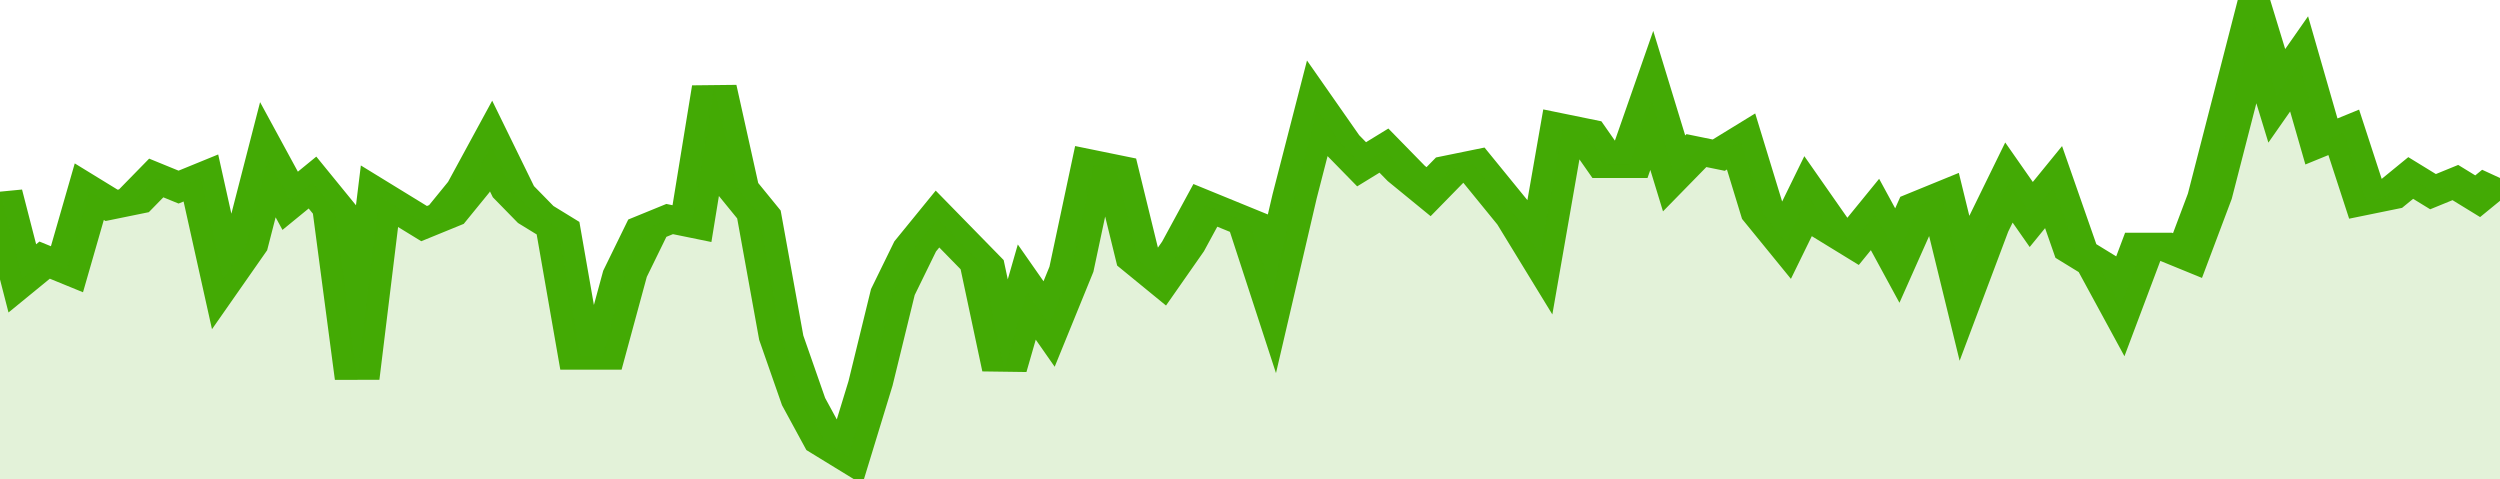
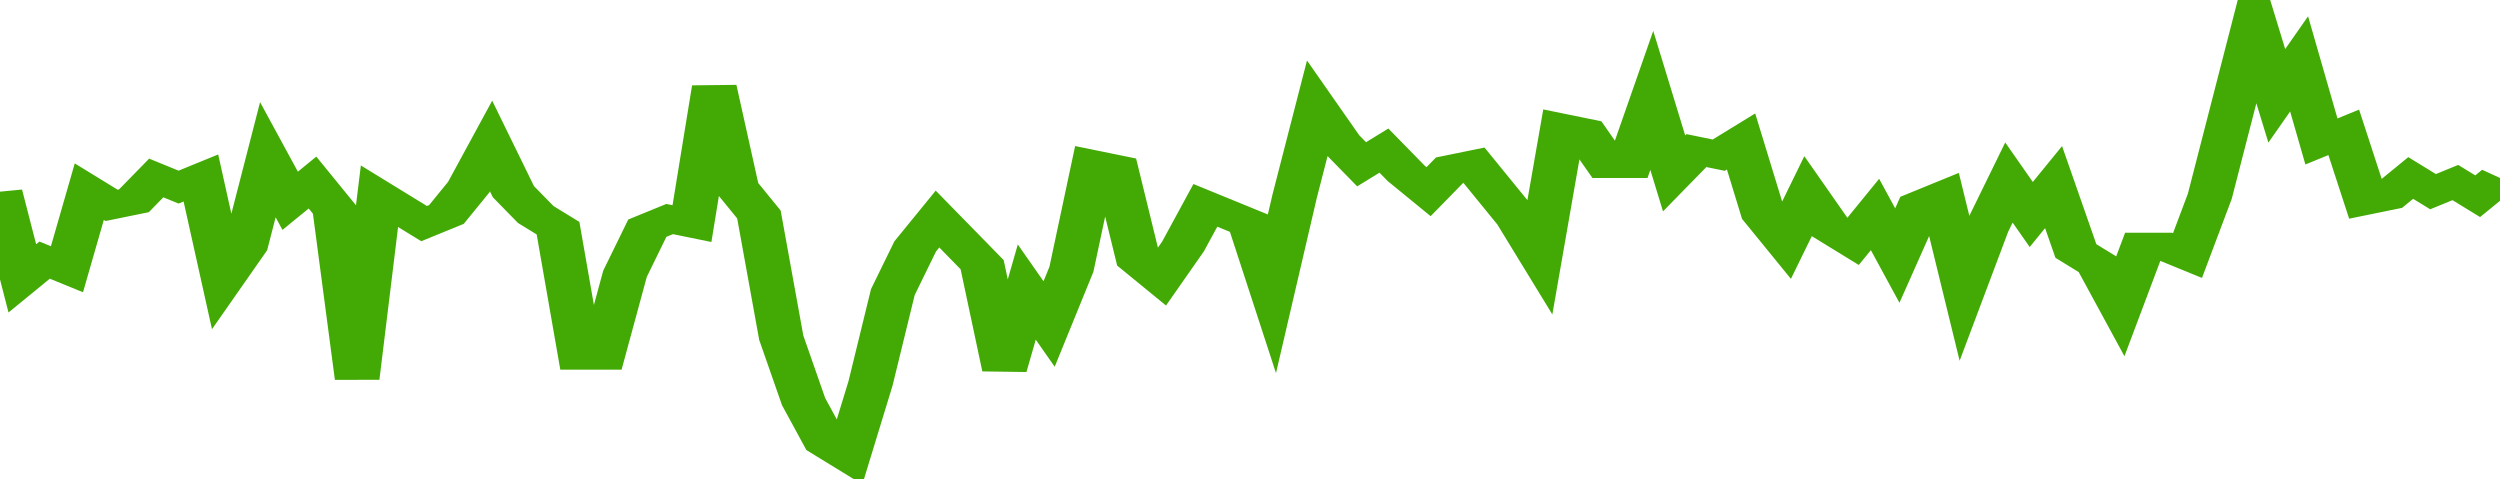
<svg xmlns="http://www.w3.org/2000/svg" viewBox="0 0 336 105" width="120" height="23" preserveAspectRatio="none">
  <polyline fill="none" stroke="#43AA05" stroke-width="6" points="0, 42 3, 61 6, 57 9, 59 12, 42 15, 45 18, 44 21, 39 24, 41 27, 39 30, 61 33, 54 36, 35 39, 44 42, 40 45, 46 48, 83 51, 43 54, 46 57, 49 60, 47 63, 41 66, 32 69, 42 72, 47 75, 50 78, 78 81, 78 84, 60 87, 50 90, 48 93, 49 96, 19 99, 41 102, 47 105, 74 108, 88 111, 97 114, 100 117, 84 120, 64 123, 54 126, 48 129, 53 132, 58 135, 81 138, 64 141, 71 144, 59 147, 36 150, 37 153, 57 156, 61 159, 54 162, 45 165, 47 168, 49 171, 64 174, 43 177, 24 180, 31 183, 36 186, 33 189, 38 192, 42 195, 37 198, 36 201, 42 204, 48 207, 56 210, 28 213, 29 216, 36 219, 36 222, 22 225, 38 228, 33 231, 34 234, 31 237, 47 240, 53 243, 43 246, 50 249, 53 252, 47 255, 56 258, 45 261, 43 264, 63 267, 50 270, 40 273, 47 276, 41 279, 55 282, 58 285, 67 288, 54 291, 54 294, 56 297, 43 300, 24 303, 5 306, 21 309, 14 312, 31 315, 29 318, 44 321, 43 324, 39 327, 42 330, 40 333, 43 336, 39 336, 39 "> </polyline>
-   <polygon fill="#43AA05" opacity="0.15" points="0, 105 0, 42 3, 61 6, 57 9, 59 12, 42 15, 45 18, 44 21, 39 24, 41 27, 39 30, 61 33, 54 36, 35 39, 44 42, 40 45, 46 48, 83 51, 43 54, 46 57, 49 60, 47 63, 41 66, 32 69, 42 72, 47 75, 50 78, 78 81, 78 84, 60 87, 50 90, 48 93, 49 96, 19 99, 41 102, 47 105, 74 108, 88 111, 97 114, 100 117, 84 120, 64 123, 54 126, 48 129, 53 132, 58 135, 81 138, 64 141, 71 144, 59 147, 36 150, 37 153, 57 156, 61 159, 54 162, 45 165, 47 168, 49 171, 64 174, 43 177, 24 180, 31 183, 36 186, 33 189, 38 192, 42 195, 37 198, 36 201, 42 204, 48 207, 56 210, 28 213, 29 216, 36 219, 36 222, 22 225, 38 228, 33 231, 34 234, 31 237, 47 240, 53 243, 43 246, 50 249, 53 252, 47 255, 56 258, 45 261, 43 264, 63 267, 50 270, 40 273, 47 276, 41 279, 55 282, 58 285, 67 288, 54 291, 54 294, 56 297, 43 300, 24 303, 5 306, 21 309, 14 312, 31 315, 29 318, 44 321, 43 324, 39 327, 42 330, 40 333, 43 336, 39 336, 105 " />
</svg>